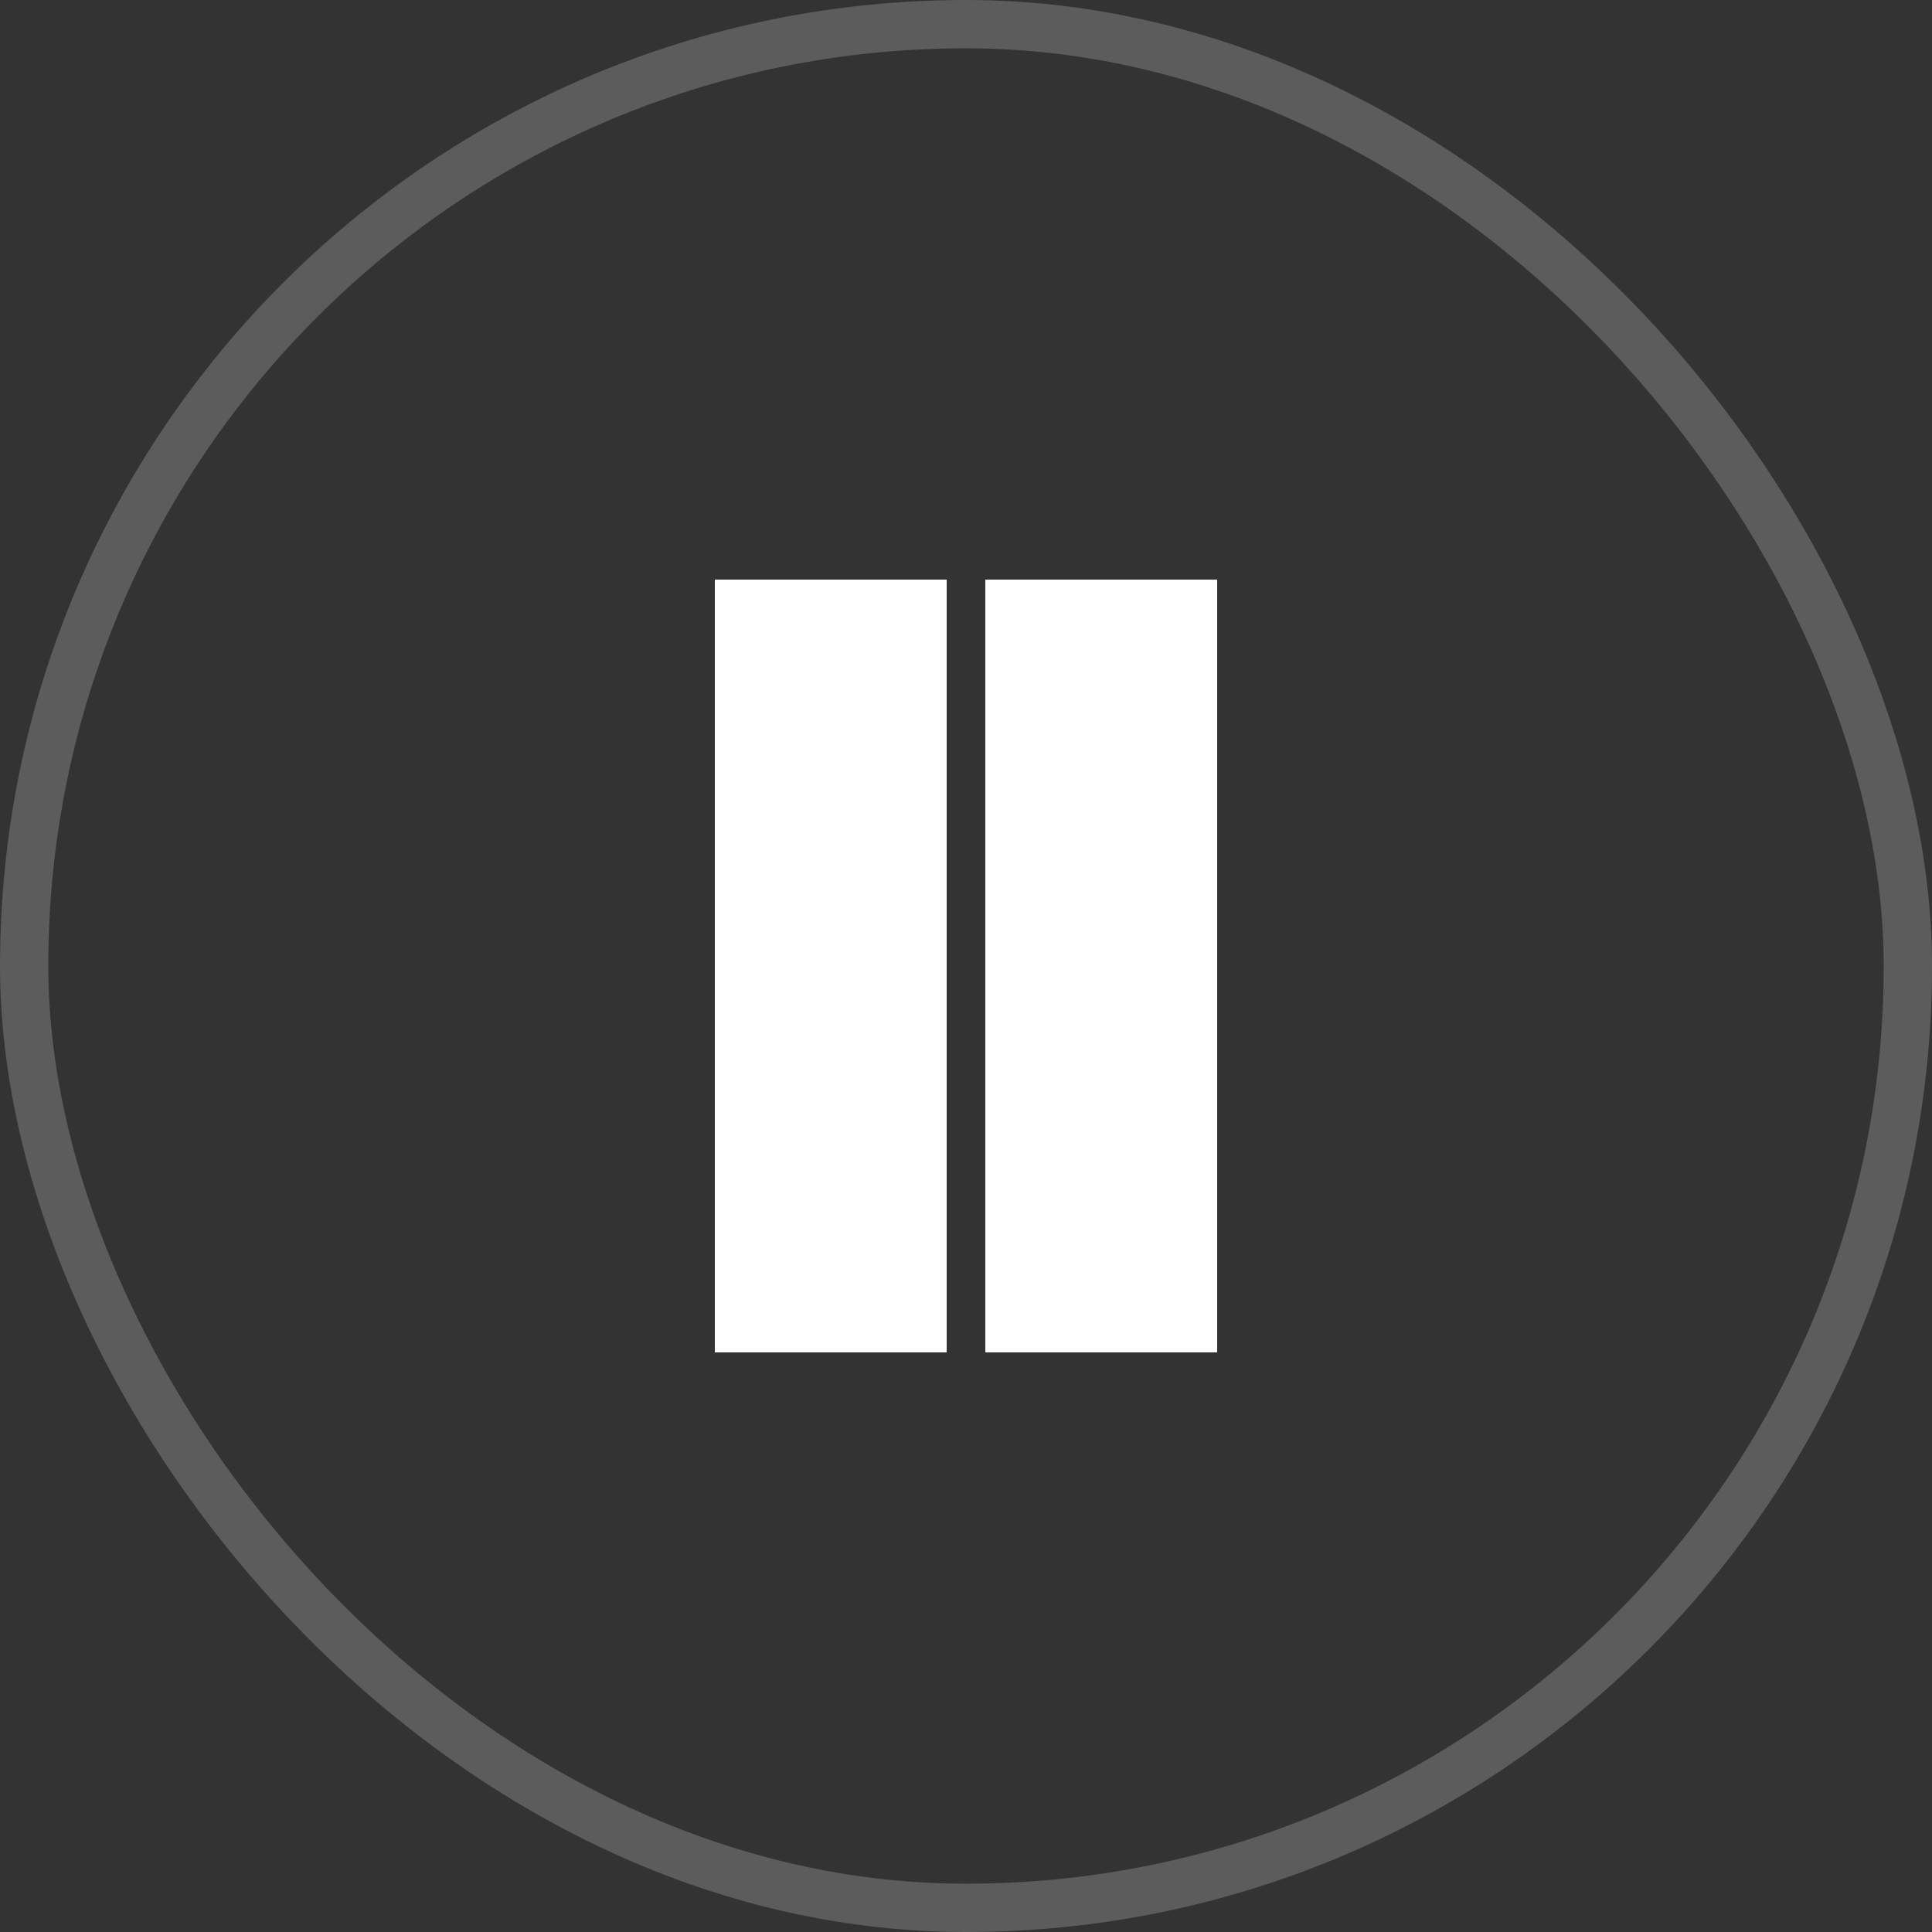
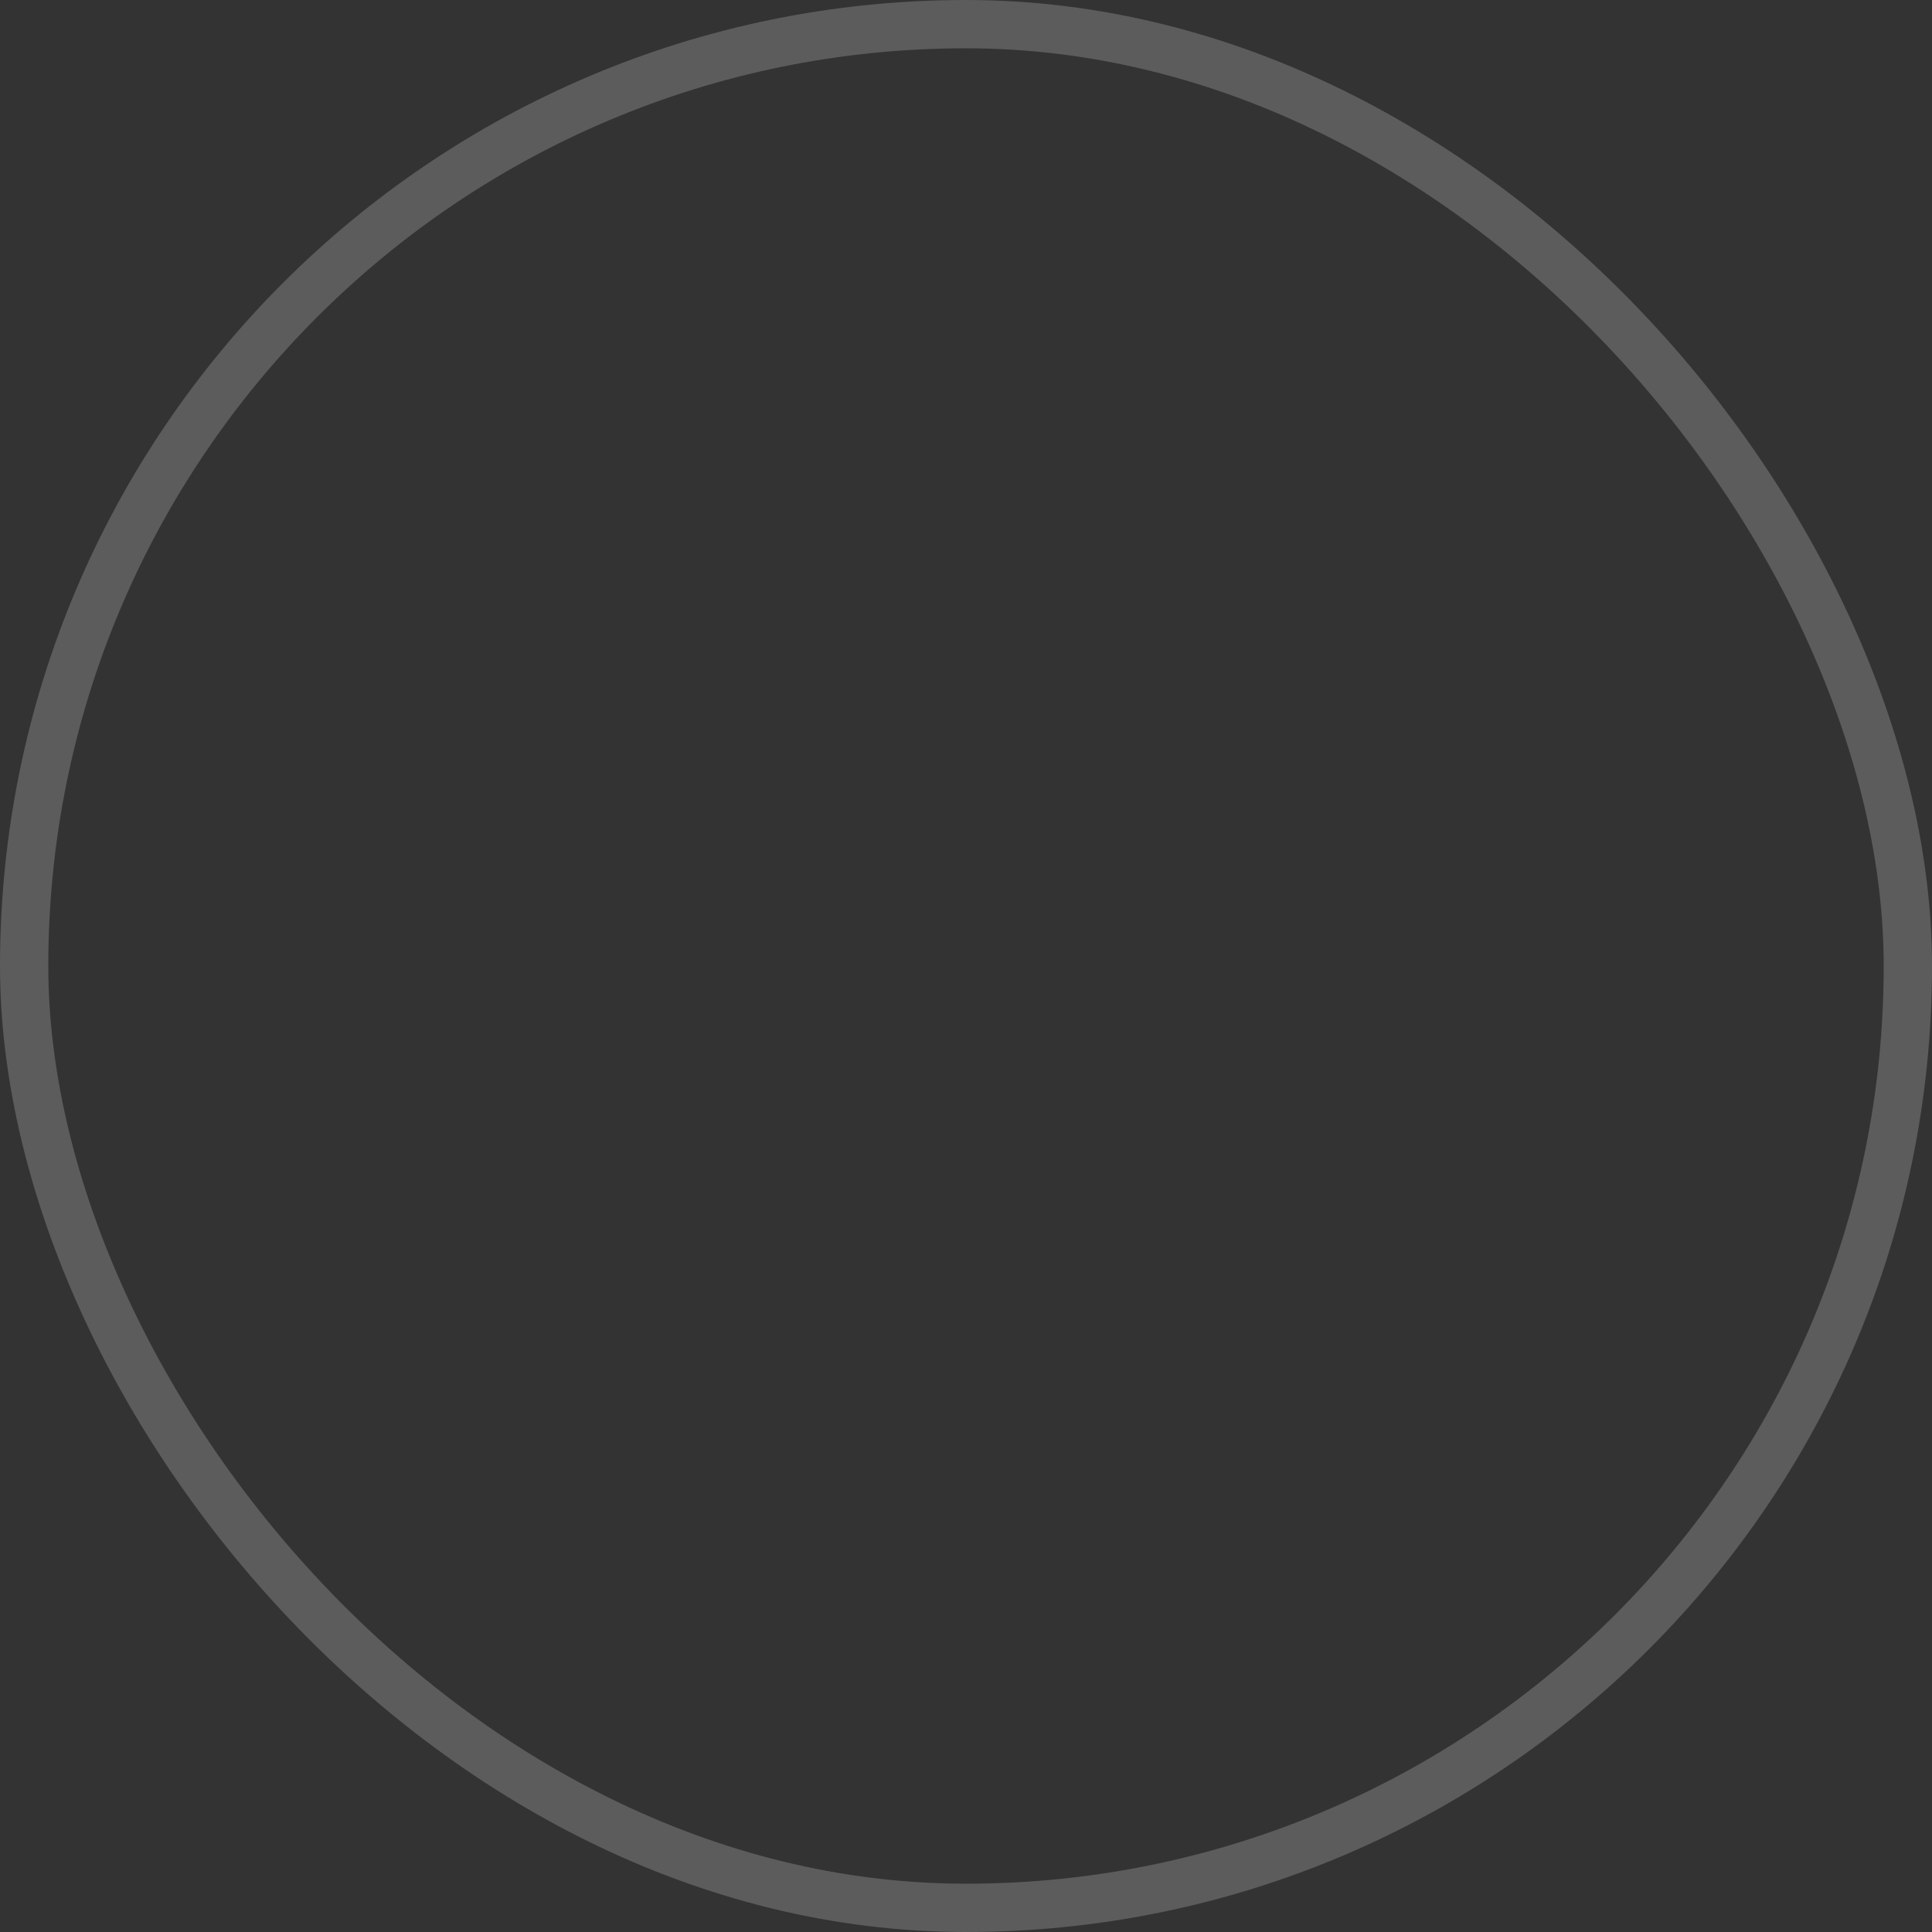
<svg xmlns="http://www.w3.org/2000/svg" width="40" height="40" viewBox="0 0 40 40" fill="none">
  <rect x="0" y="0" width="40" height="40" fill="#333333" stroke="none" />
  <rect x="0.5" y="0.5" width="39" height="39" rx="19.5" stroke="white" stroke-opacity="0.2" />
-   <rect x="14.8" y="12" width="4.8" height="16" fill="white" />
-   <rect x="20.4" y="12" width="4.8" height="16" fill="white" />
</svg>